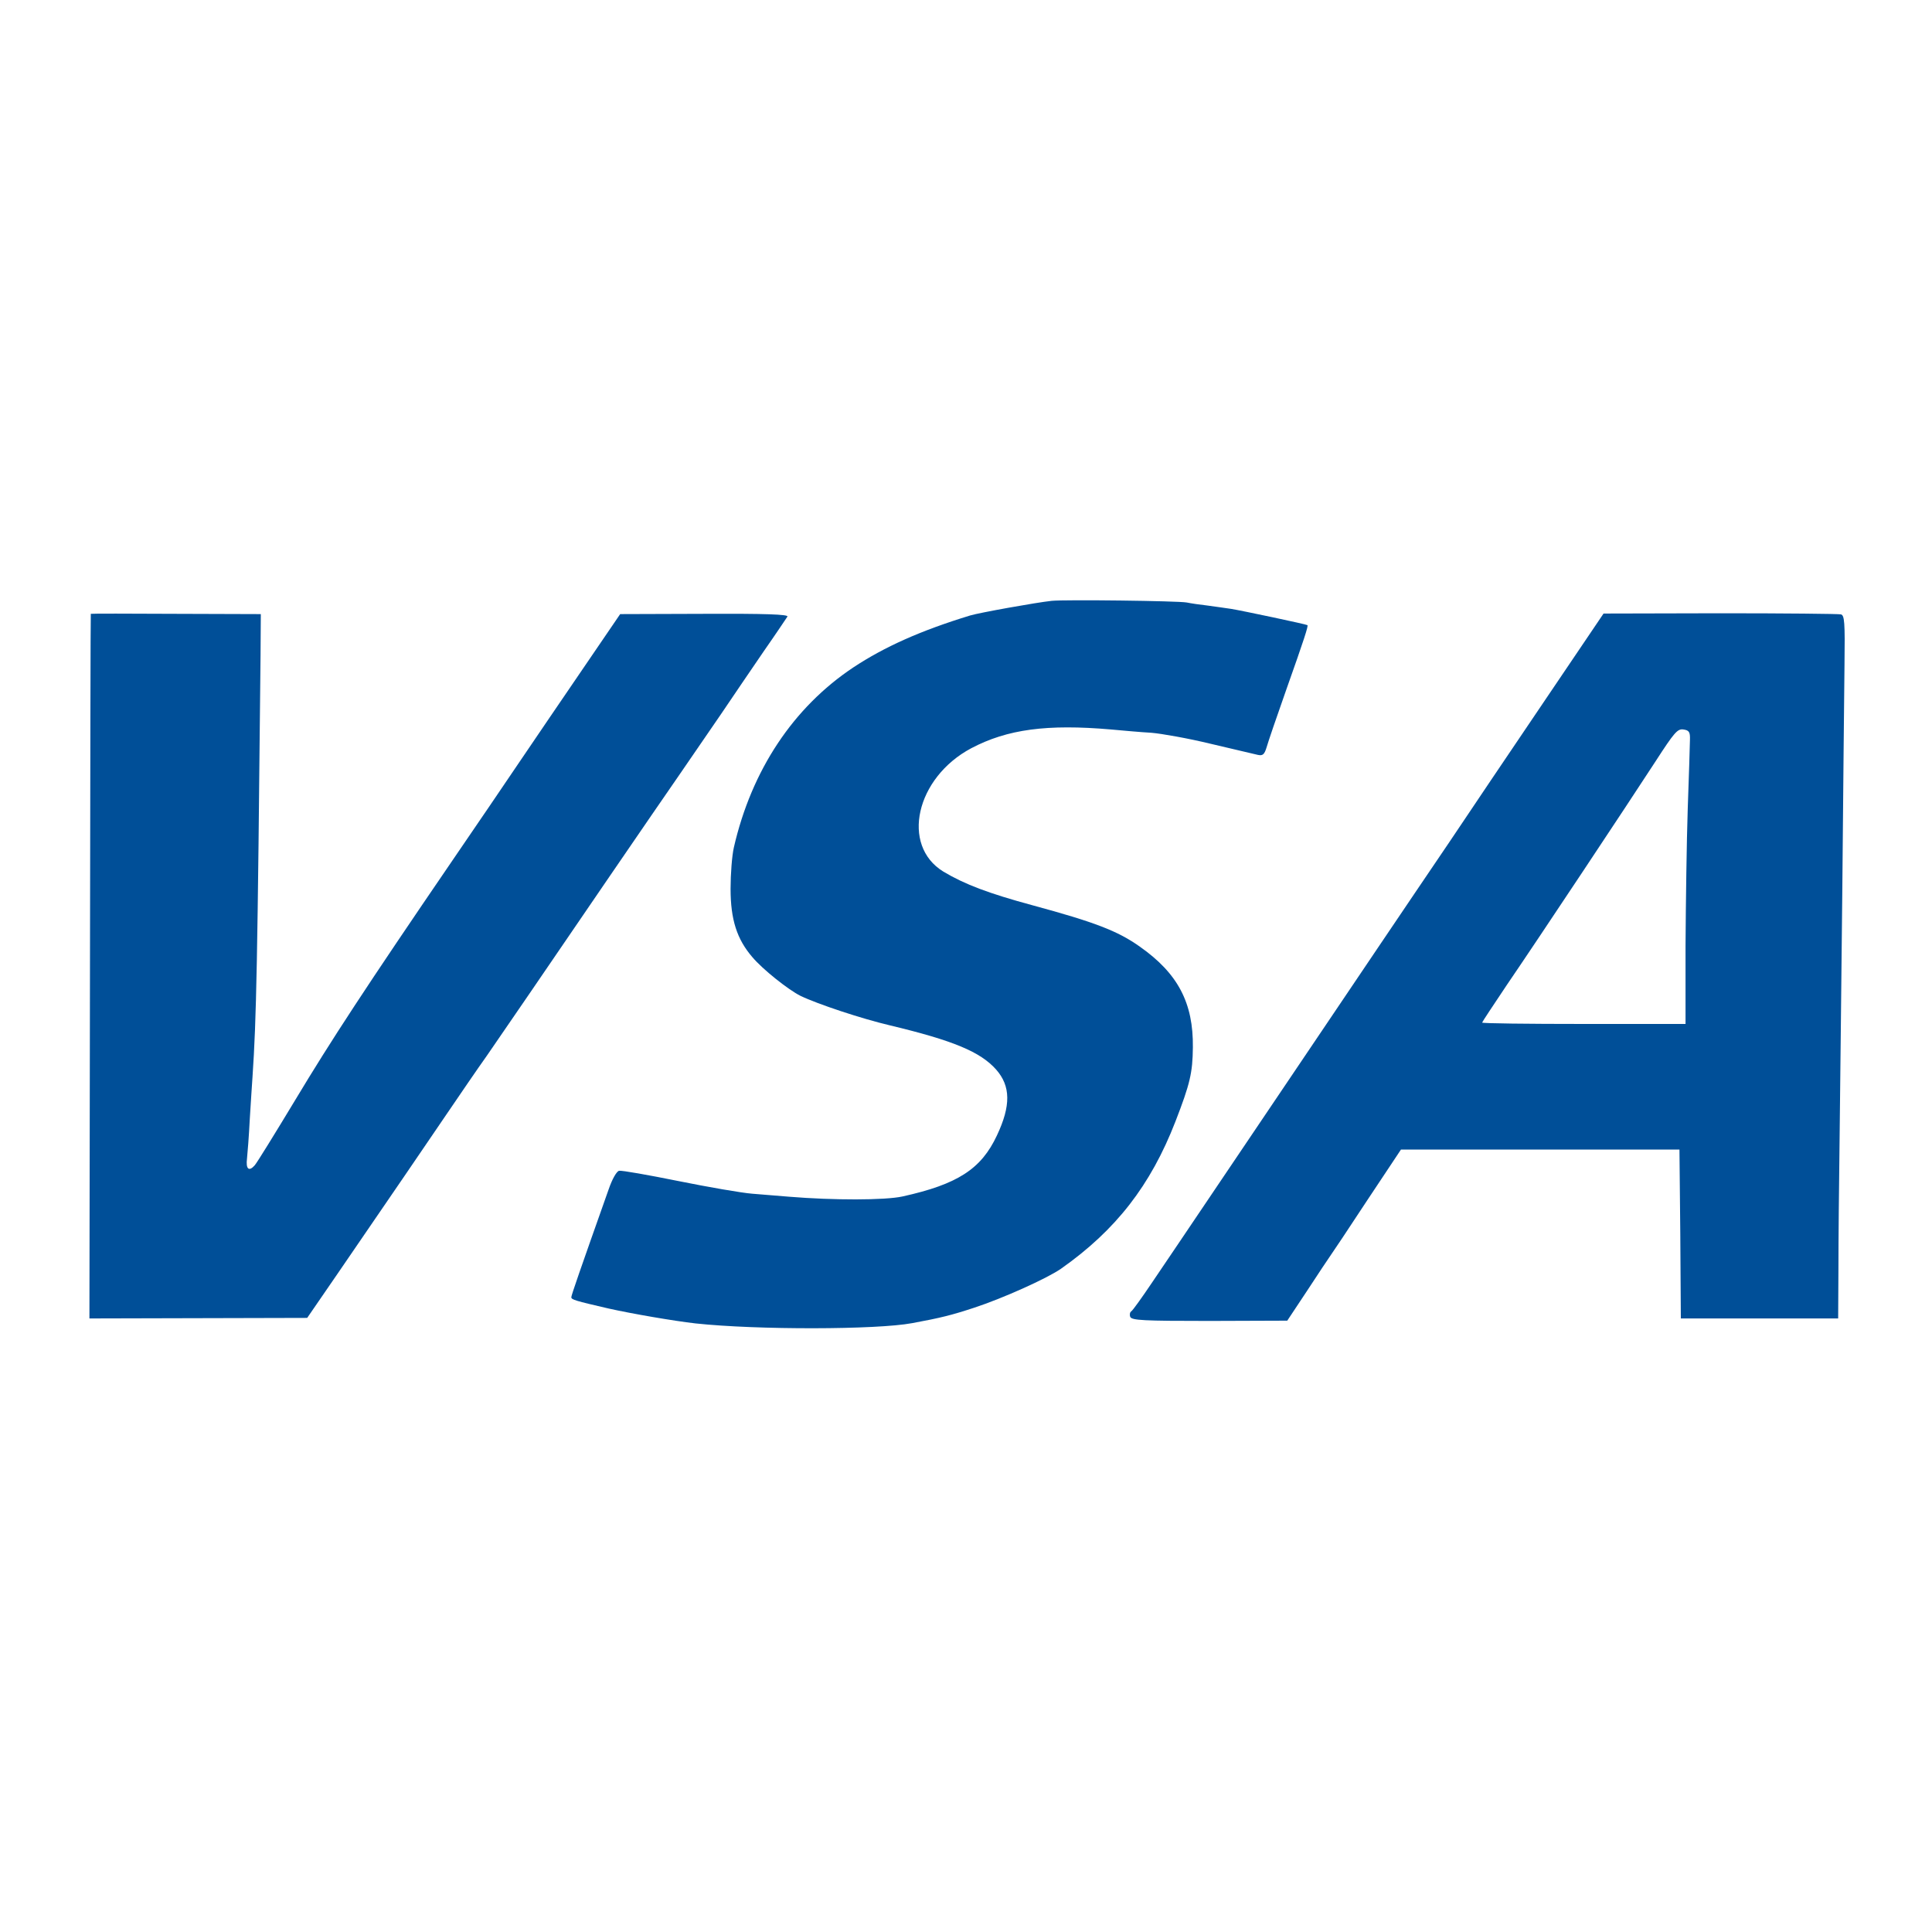
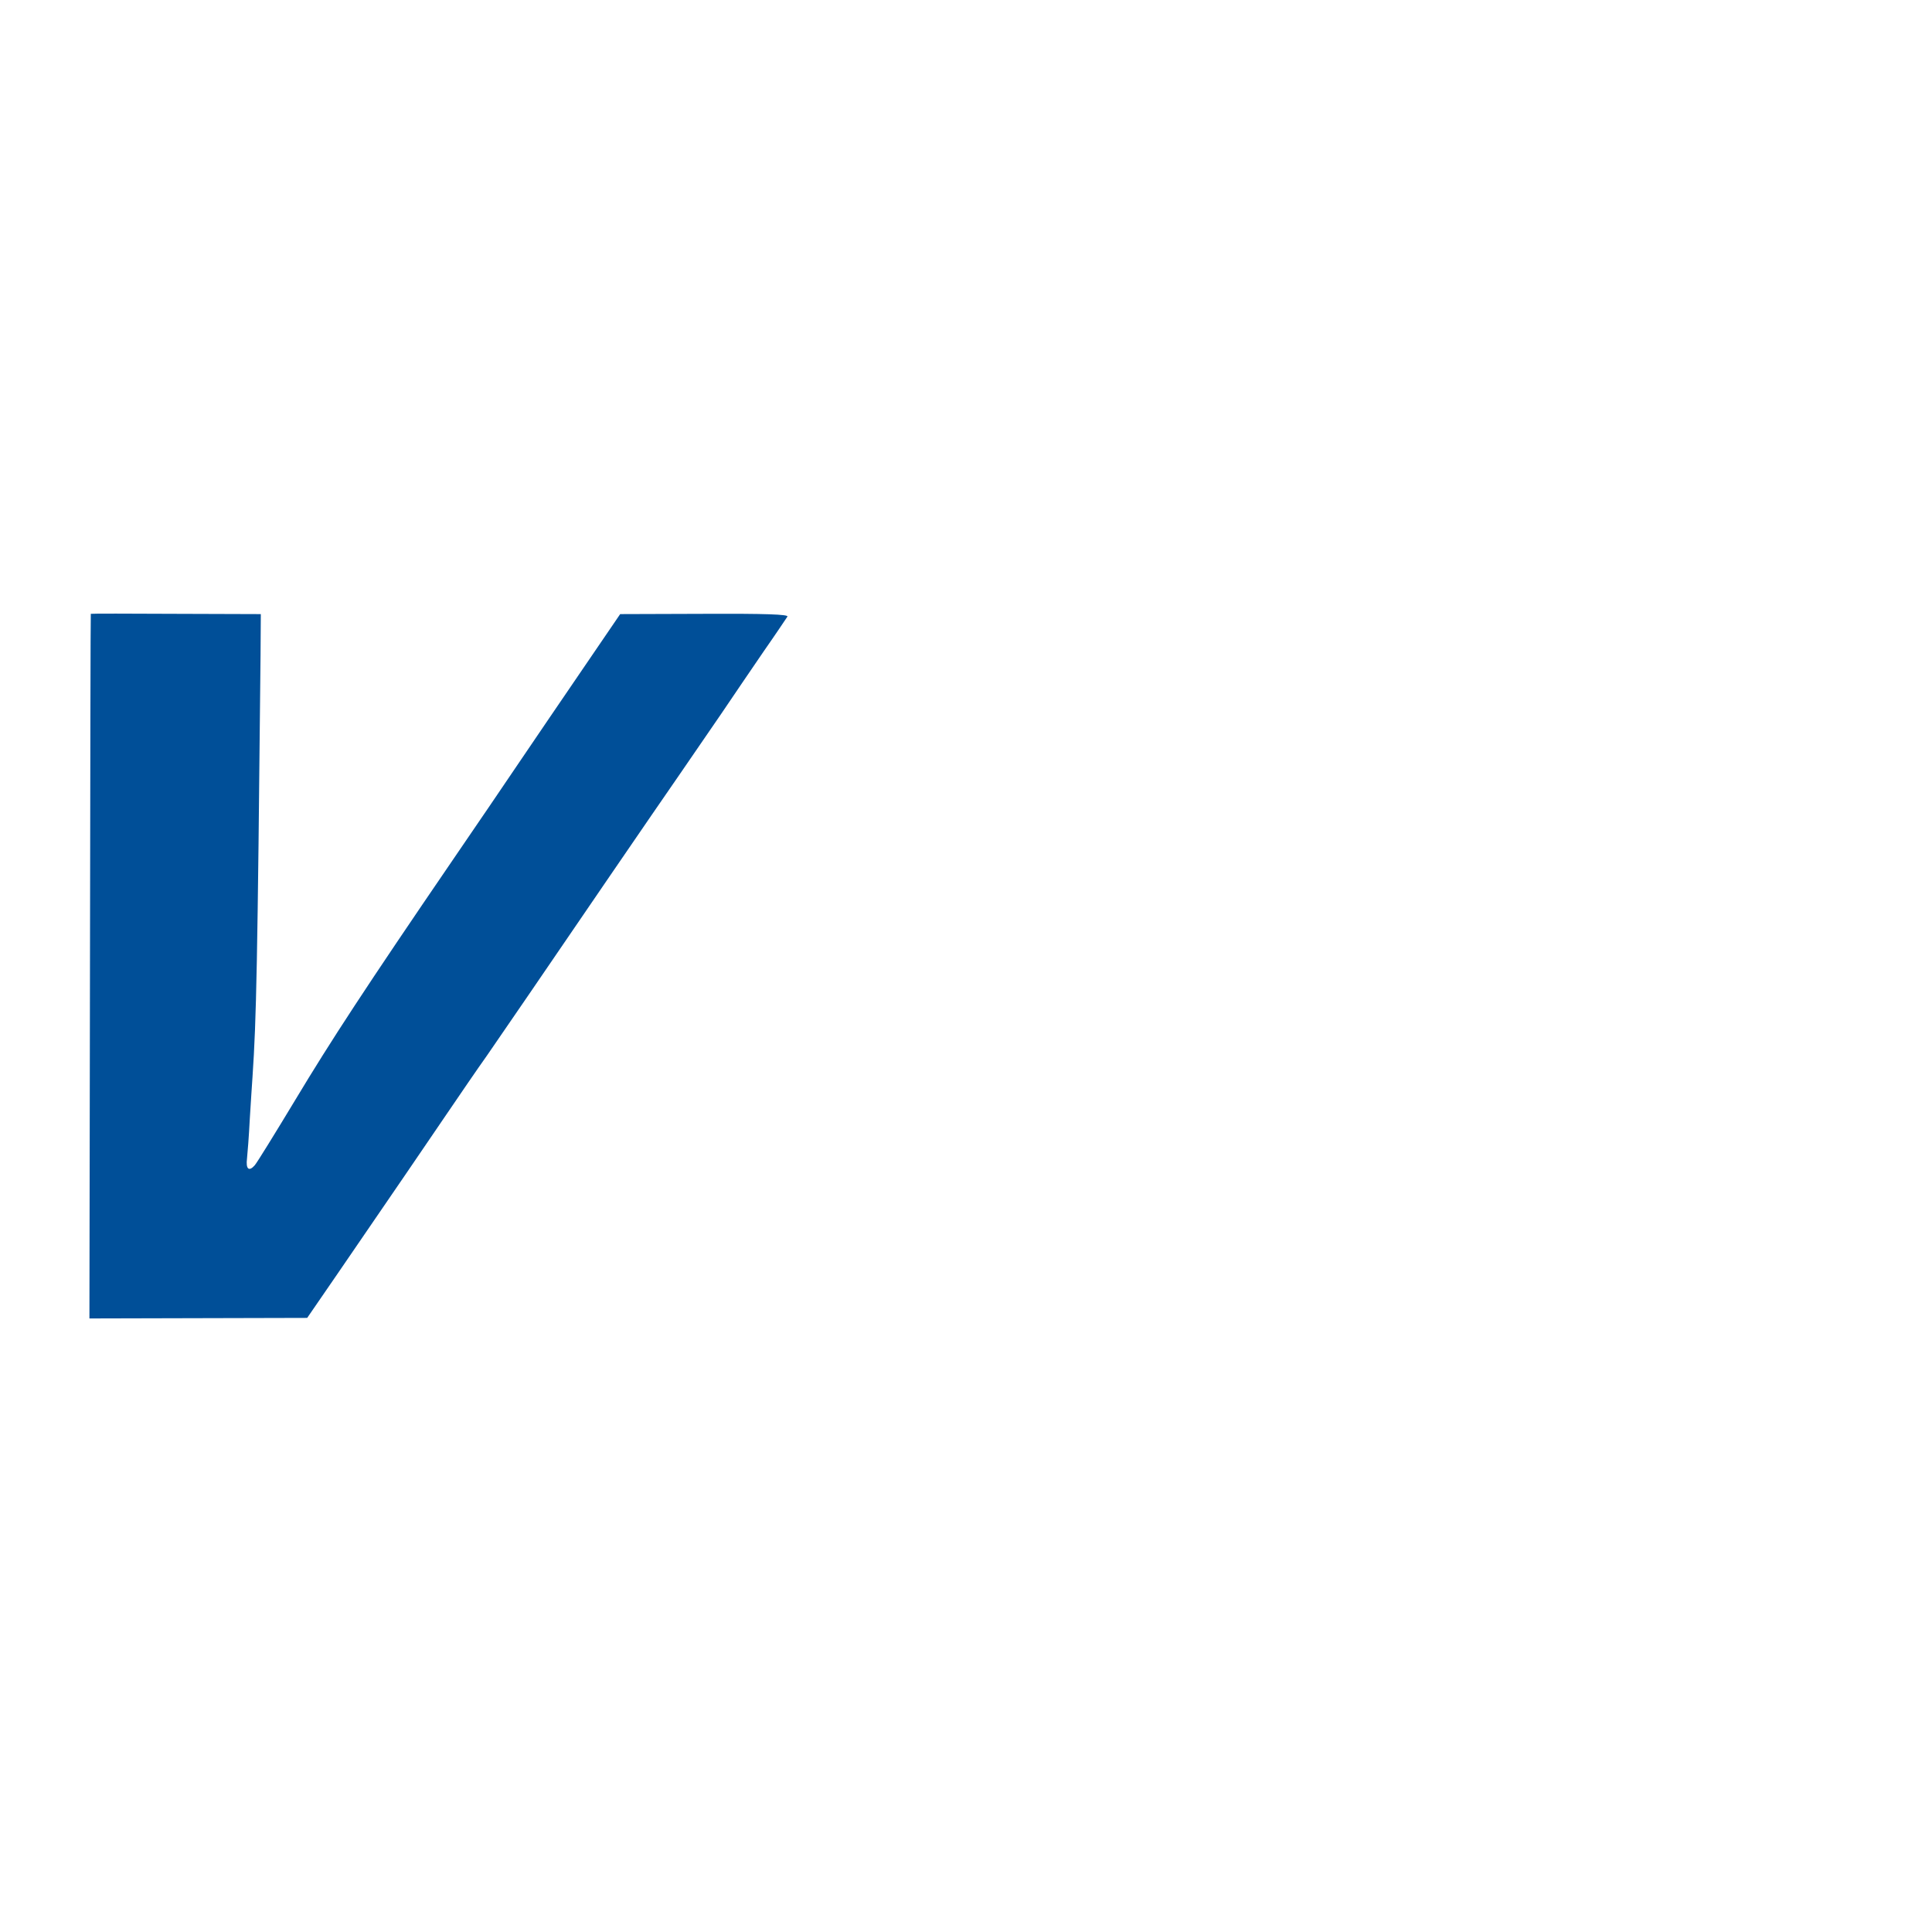
<svg xmlns="http://www.w3.org/2000/svg" version="1.1" width="700" height="700" viewBox="0 0 700 700">
  <style>
.v, .s, .a {
  stroke: none;
  fill: #004f98;
  @media (color-gamut: p3) { fill: oklch(43% 0.17 254); }
}
</style>
  <g transform="translate(0,700) scale(0.1,-0.1)">
-     <path class="v" d="M3810 4823 c-56 -6 -262 -43 -295 -53 -180 -55 -311 -114 -423 -188 -218 -145 -369 -373 -433 -652 -7 -30 -12 -98 -12 -150 0 -112 23 -183 79 -248 37 -44 130 -118 174 -140 62 -30 222 -83 324 -107 230 -55 328 -96 385 -160 53 -60 54 -131 3 -239 -57 -122 -143 -177 -342 -221 -64 -14 -251 -14 -410 -1 -36 3 -96 8 -135 11 -38 3 -159 24 -268 46 -109 22 -205 39 -214 37 -9 -2 -25 -30 -38 -68 -103 -291 -135 -383 -135 -390 0 -9 14 -13 135 -41 85 -19 236 -45 315 -54 223 -24 657 -23 785 1 103 19 143 29 225 56 101 33 262 105 314 141 199 140 325 302 415 534 53 137 62 176 63 268 2 161 -54 268 -192 365 -80 57 -164 89 -389 150 -159 43 -246 76 -323 122 -155 95 -100 340 101 447 131 69 275 88 506 68 44 -4 110 -10 147 -12 36 -3 133 -20 215 -40 81 -19 158 -37 170 -40 18 -4 24 1 32 27 5 18 37 112 71 208 66 186 81 233 77 235 -3 3 -239 53 -277 59 -19 3 -57 8 -85 12 -27 3 -61 8 -75 11 -31 6 -443 11 -490 6z" />
    <path class="s" d="M329 4776 c-1 0 -2 -575 -3 -1277 l-2 -1276 394 1 395 1 110 160 c213 311 309 451 393 575 47 69 113 166 148 215 34 50 102 149 151 220 139 204 464 679 548 800 42 61 110 160 151 220 41 61 110 162 153 225 44 63 82 120 86 126 4 8 -80 11 -300 10 l-306 -1 -133 -195 c-73 -107 -176 -258 -228 -335 -52 -77 -162 -239 -245 -360 -317 -464 -443 -657 -571 -870 -73 -121 -139 -228 -147 -237 -21 -24 -33 -14 -28 25 2 18 7 82 10 142 4 61 8 130 10 155 14 208 18 403 29 1525 l1 150 -307 1 c-170 1 -309 1 -309 0z" />
-     <path class="a" d="M5593 4456 c-119 -176 -273 -404 -341 -506 -69 -102 -185 -273 -257 -380 -143 -212 -303 -449 -580 -860 -98 -146 -208 -308 -243 -360 -35 -52 -68 -98 -73 -101 -5 -3 -7 -12 -4 -20 5 -13 48 -15 287 -15 l282 1 73 110 c40 61 77 117 83 125 6 8 66 98 133 200 l123 185 504 0 505 0 3 -306 2 -306 285 0 285 0 1 181 c0 99 2 303 4 451 2 149 6 560 10 915 3 355 7 725 8 823 2 152 0 178 -13 181 -8 2 -205 4 -437 4 l-423 -1 -217 -321z m530 -137 c0 -19 -4 -131 -8 -249 -4 -118 -7 -342 -8 -497 l0 -283 -368 0 c-203 0 -369 2 -369 5 0 2 41 64 90 137 110 161 436 652 540 812 66 102 78 116 99 113 21 -3 25 -9 24 -38z" />
  </g>
</svg>